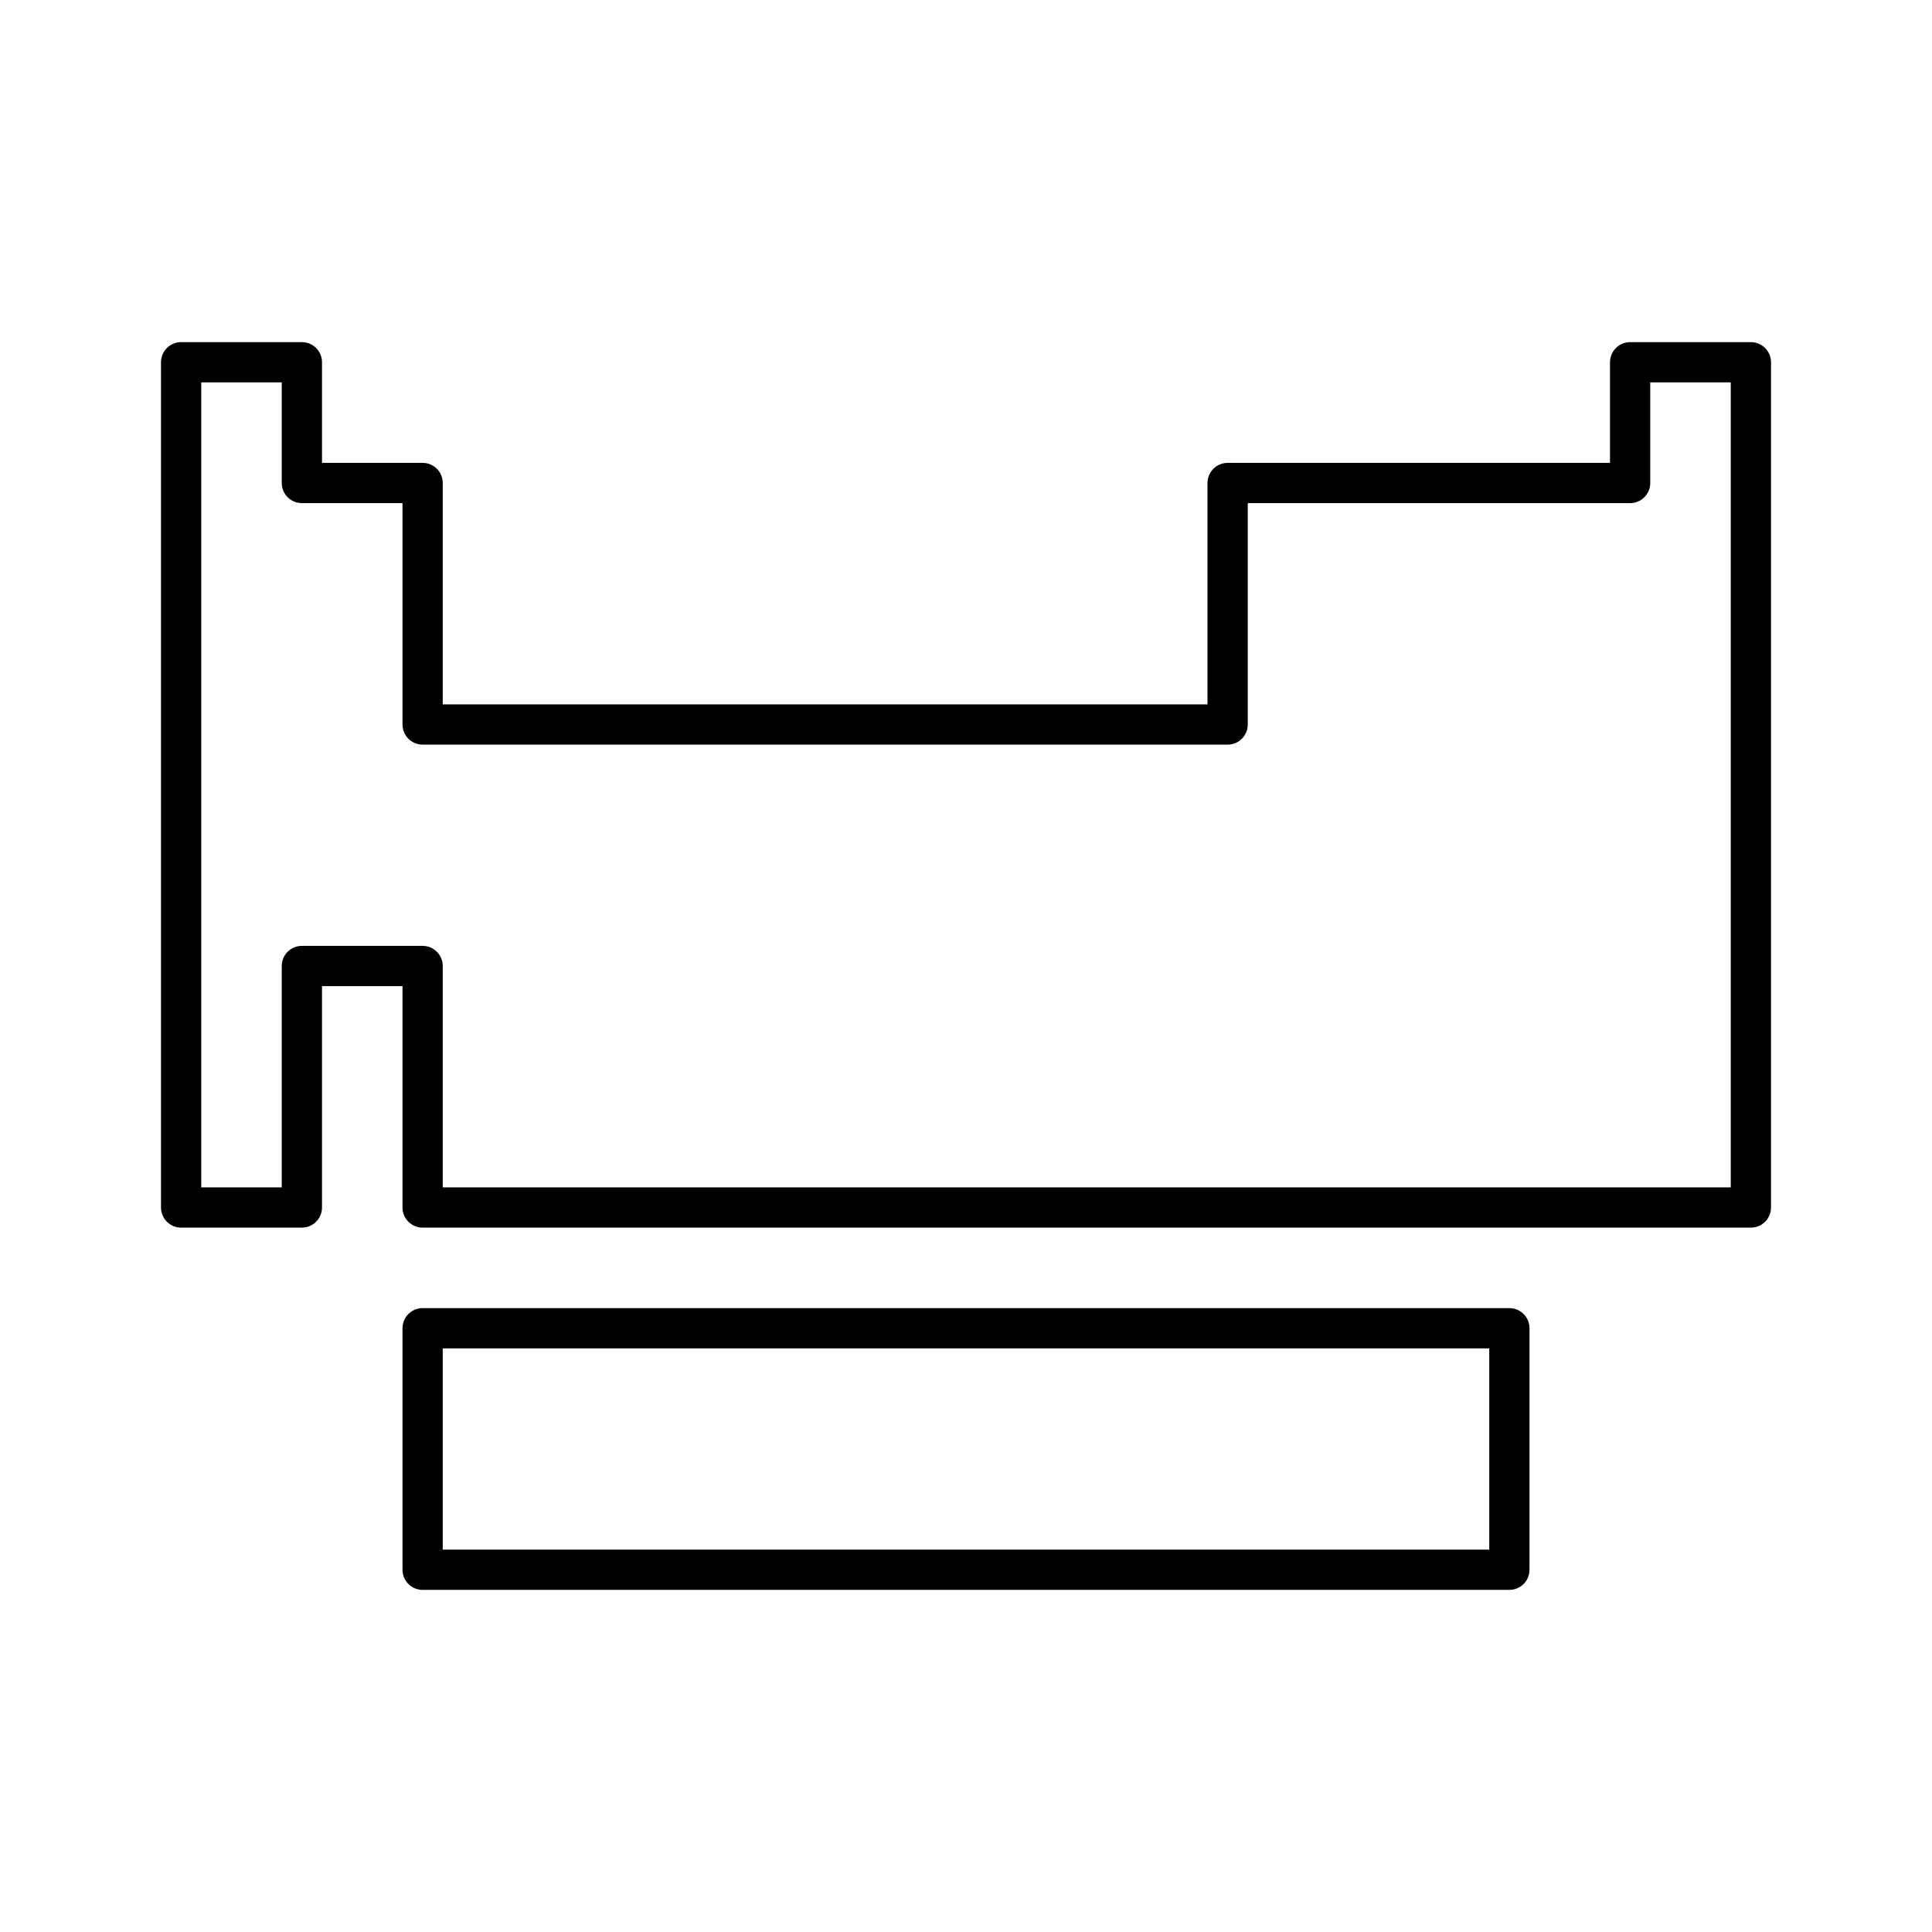
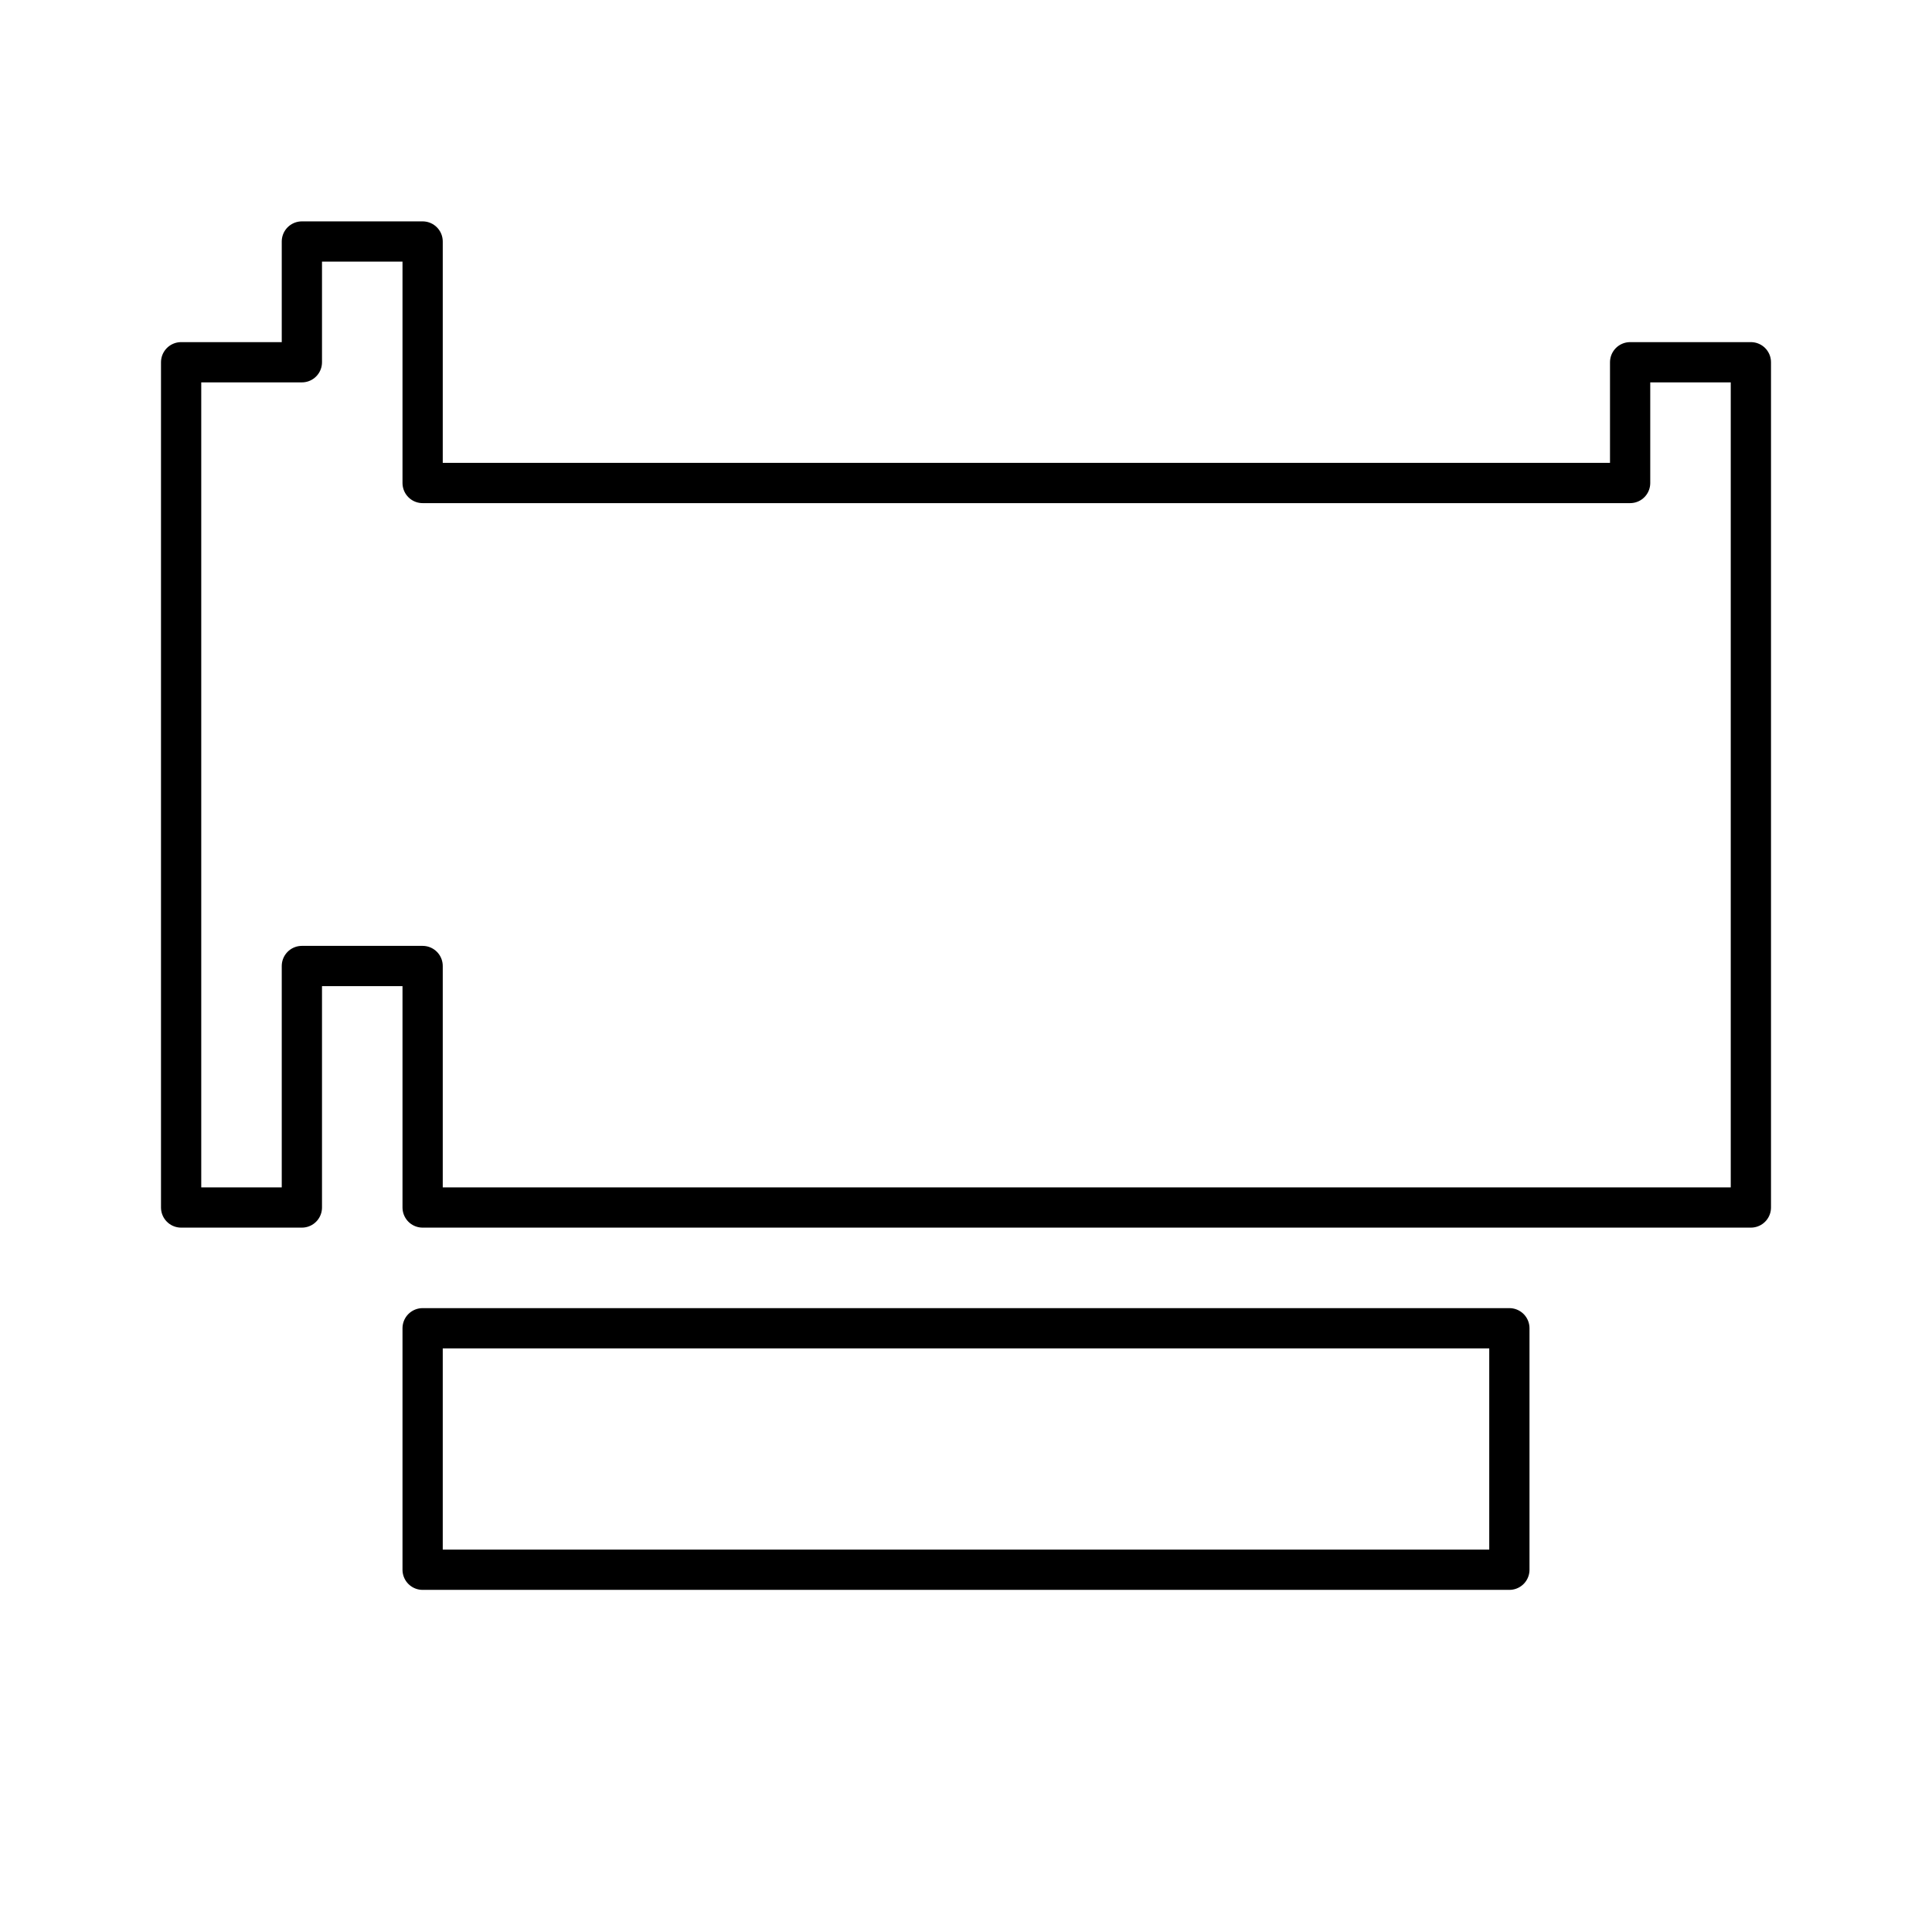
<svg xmlns="http://www.w3.org/2000/svg" width="800" height="800" viewBox="0 0 48 48">
-   <path fill="none" stroke="currentColor" stroke-linejoin="round" d="M4.5 9v21h3v-6h3v6h33V9h-3v3h-10v6h-20v-6h-3V9zm6 24v6h27v-6z" />
+   <path fill="none" stroke="currentColor" stroke-linejoin="round" d="M4.5 9v21h3v-6h3v6h33V9h-3v3h-10h-20v-6h-3V9zm6 24v6h27v-6z" />
</svg>